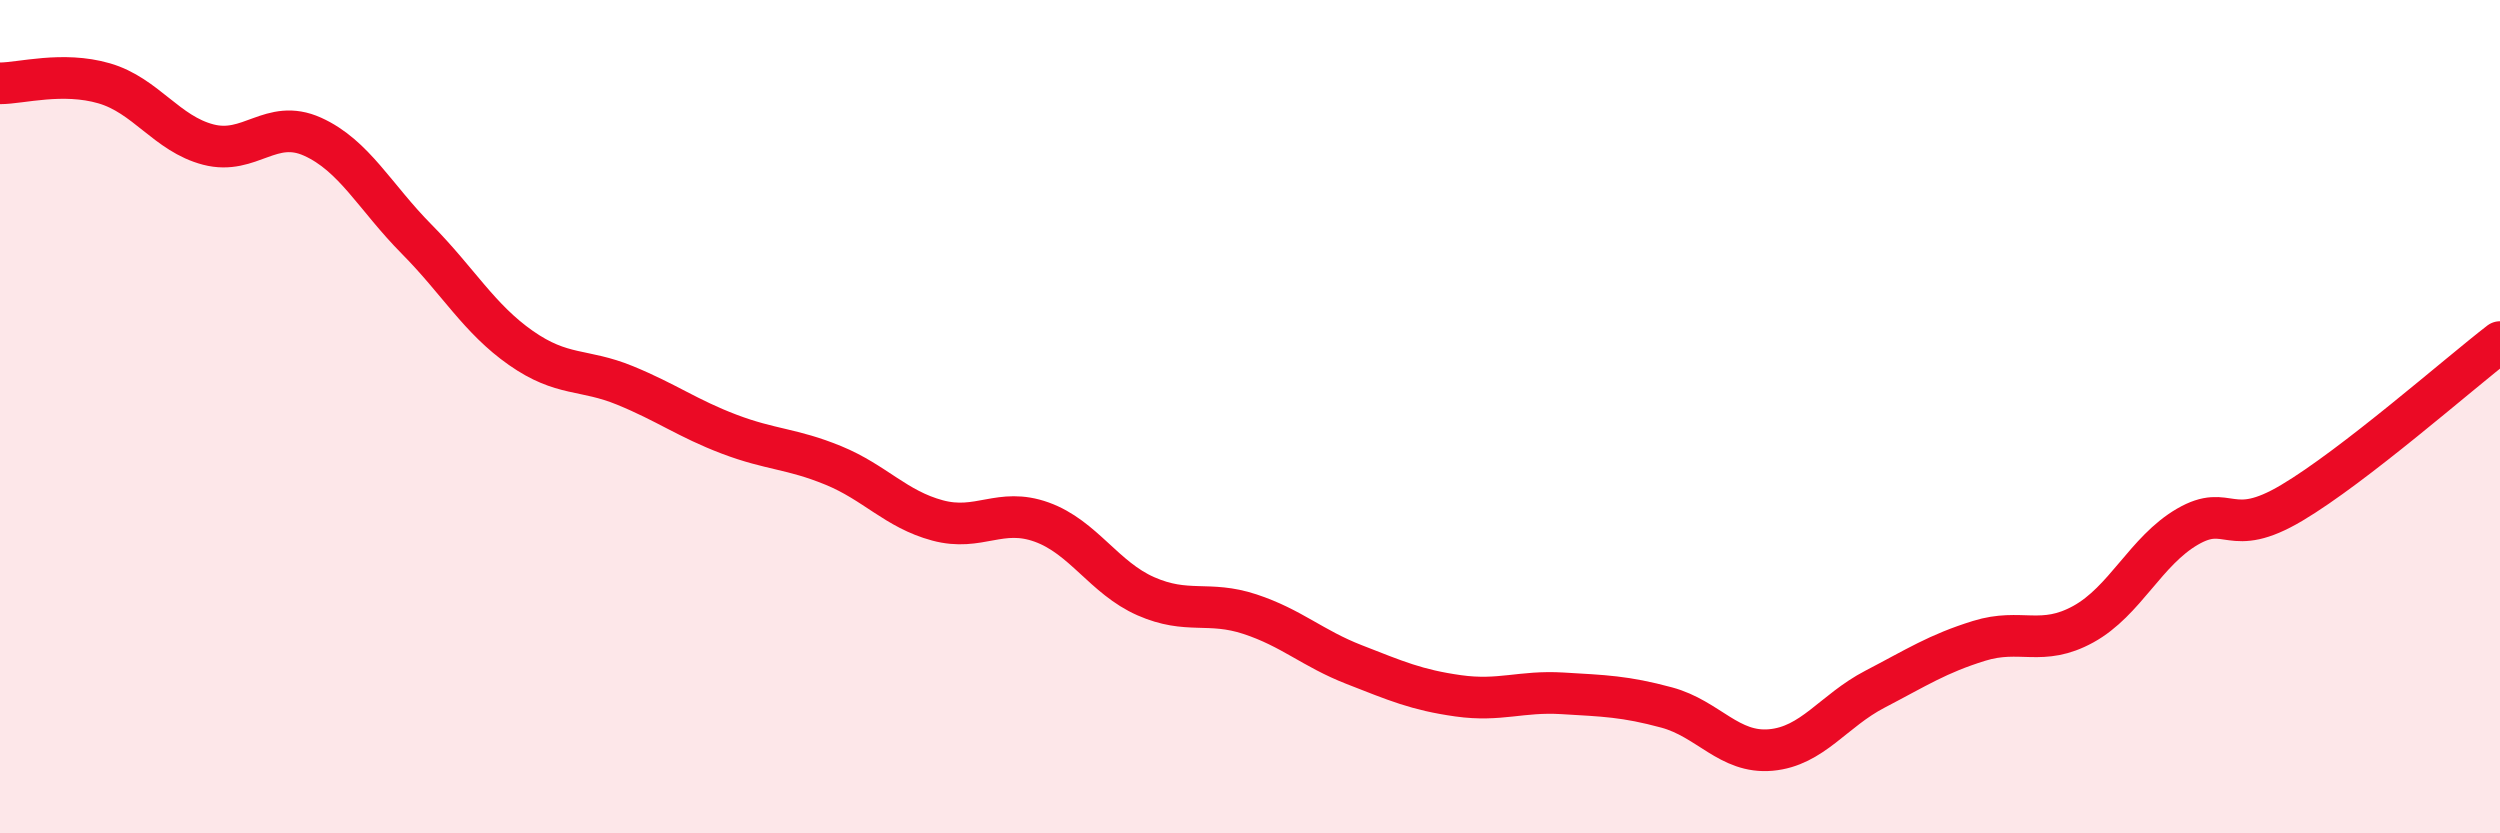
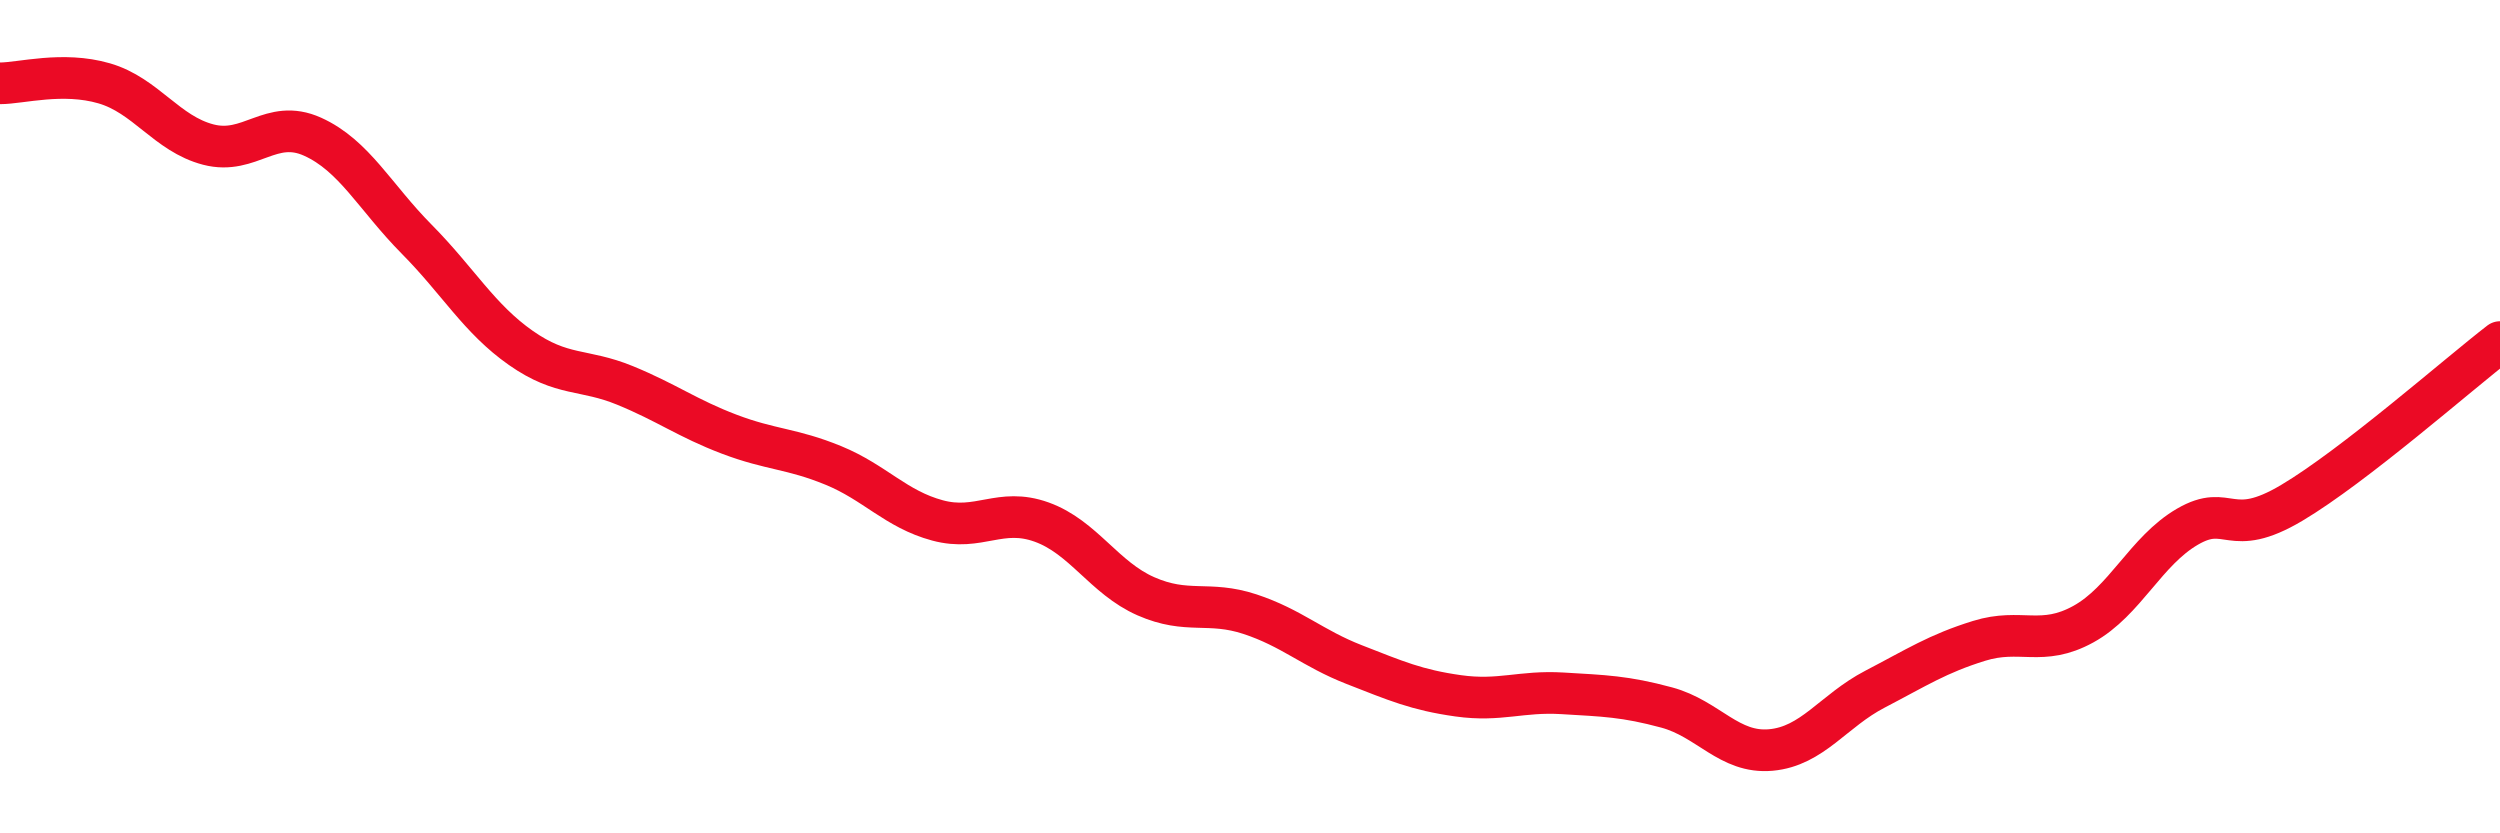
<svg xmlns="http://www.w3.org/2000/svg" width="60" height="20" viewBox="0 0 60 20">
-   <path d="M 0,2 C 0.5,2 1.5,1.71 2.5,2 C 3.5,2.29 4,3.21 5,3.47 C 6,3.73 6.5,2.83 7.5,3.28 C 8.5,3.73 9,4.73 10,5.74 C 11,6.75 11.5,7.65 12.5,8.35 C 13.5,9.05 14,8.84 15,9.25 C 16,9.66 16.5,10.04 17.5,10.42 C 18.5,10.8 19,10.76 20,11.17 C 21,11.58 21.5,12.22 22.5,12.49 C 23.5,12.76 24,12.17 25,12.53 C 26,12.89 26.5,13.87 27.5,14.31 C 28.5,14.75 29,14.41 30,14.74 C 31,15.07 31.5,15.56 32.5,15.95 C 33.5,16.34 34,16.56 35,16.7 C 36,16.84 36.5,16.58 37.5,16.64 C 38.5,16.7 39,16.71 40,16.98 C 41,17.25 41.5,18.09 42.5,18 C 43.5,17.91 44,17.06 45,16.54 C 46,16.02 46.5,15.69 47.5,15.38 C 48.5,15.07 49,15.53 50,14.98 C 51,14.43 51.5,13.22 52.5,12.64 C 53.5,12.06 53.5,12.96 55,12.07 C 56.5,11.18 59,8.98 60,8.21L60 20L0 20Z" fill="#EB0A25" opacity="0.1" stroke-linecap="round" stroke-linejoin="round" />
  <path d="M 0,2 C 0.5,2 1.5,1.71 2.5,2 C 3.5,2.29 4,3.21 5,3.47 C 6,3.73 6.5,2.83 7.5,3.28 C 8.5,3.73 9,4.73 10,5.74 C 11,6.75 11.5,7.65 12.5,8.35 C 13.5,9.05 14,8.84 15,9.25 C 16,9.66 16.5,10.04 17.5,10.42 C 18.5,10.8 19,10.76 20,11.17 C 21,11.58 21.5,12.22 22.5,12.49 C 23.5,12.76 24,12.17 25,12.53 C 26,12.89 26.5,13.87 27.5,14.31 C 28.5,14.75 29,14.41 30,14.74 C 31,15.07 31.5,15.56 32.5,15.95 C 33.5,16.34 34,16.56 35,16.7 C 36,16.84 36.5,16.58 37.5,16.64 C 38.5,16.7 39,16.71 40,16.98 C 41,17.25 41.5,18.09 42.5,18 C 43.5,17.91 44,17.06 45,16.54 C 46,16.02 46.5,15.69 47.5,15.38 C 48.5,15.07 49,15.53 50,14.98 C 51,14.43 51.5,13.22 52.5,12.64 C 53.5,12.06 53.5,12.96 55,12.07 C 56.5,11.18 59,8.98 60,8.21" stroke="#EB0A25" stroke-width="1" fill="none" stroke-linecap="round" stroke-linejoin="round" />
</svg>